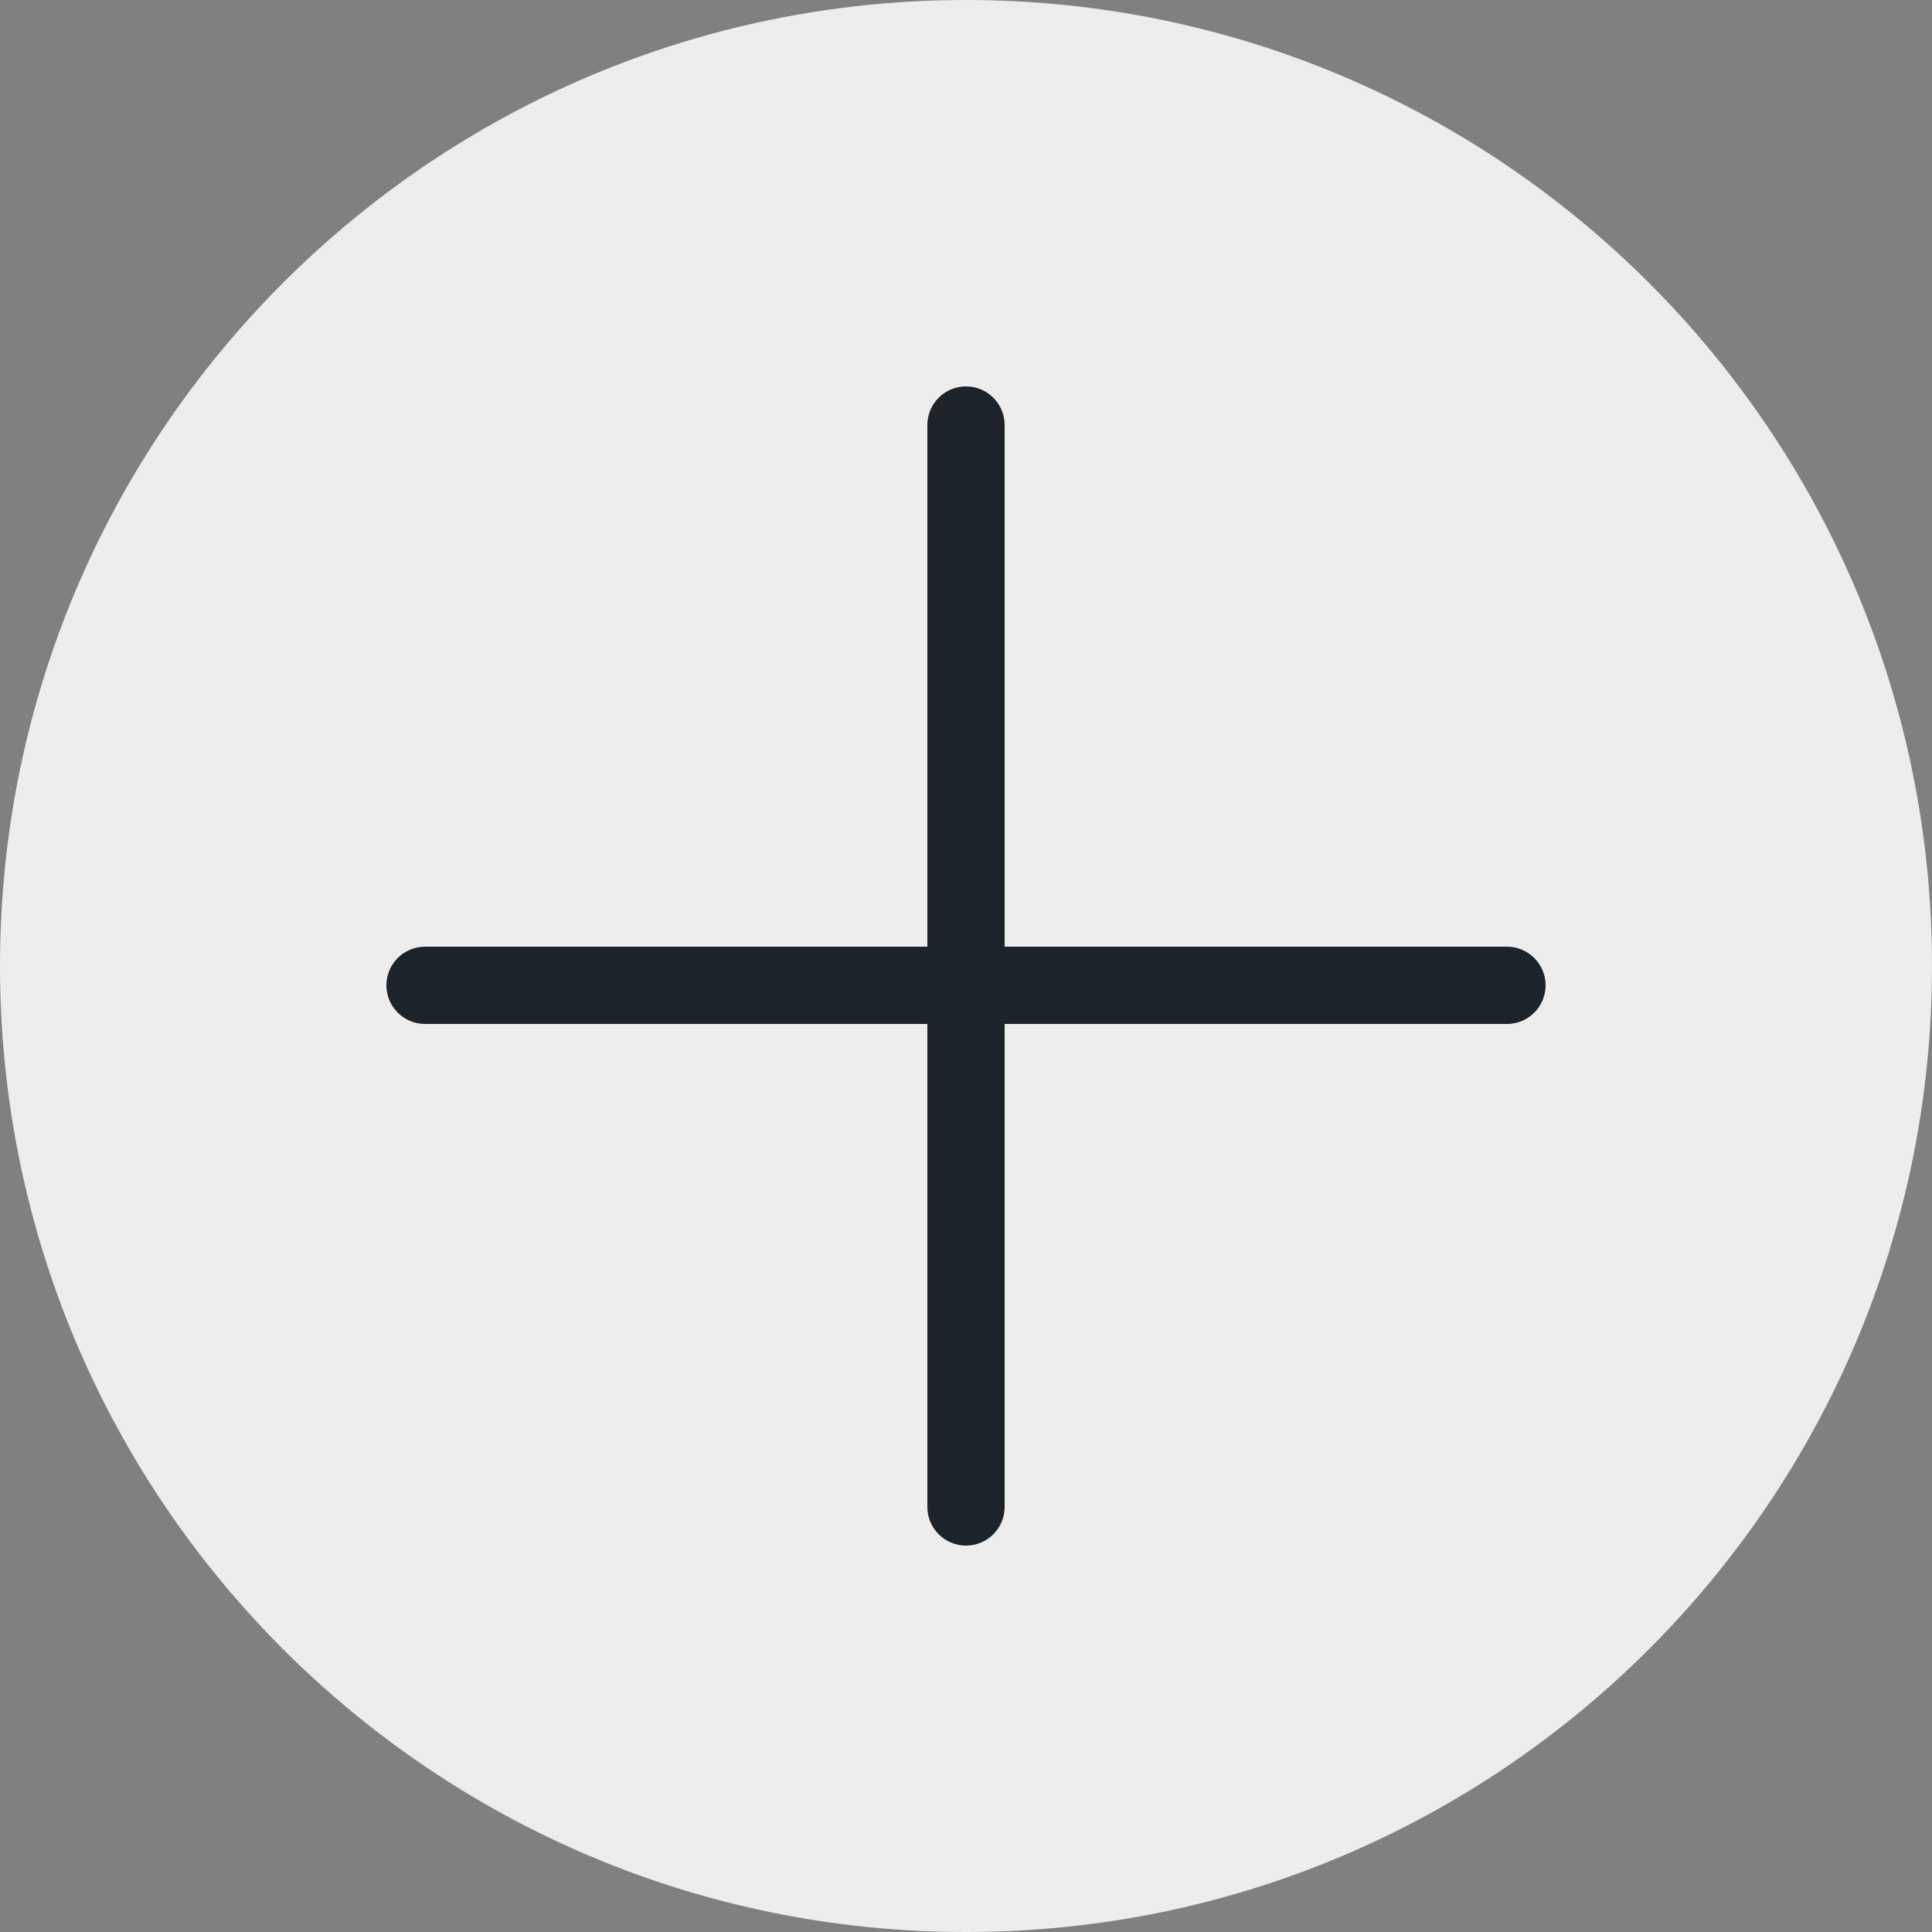
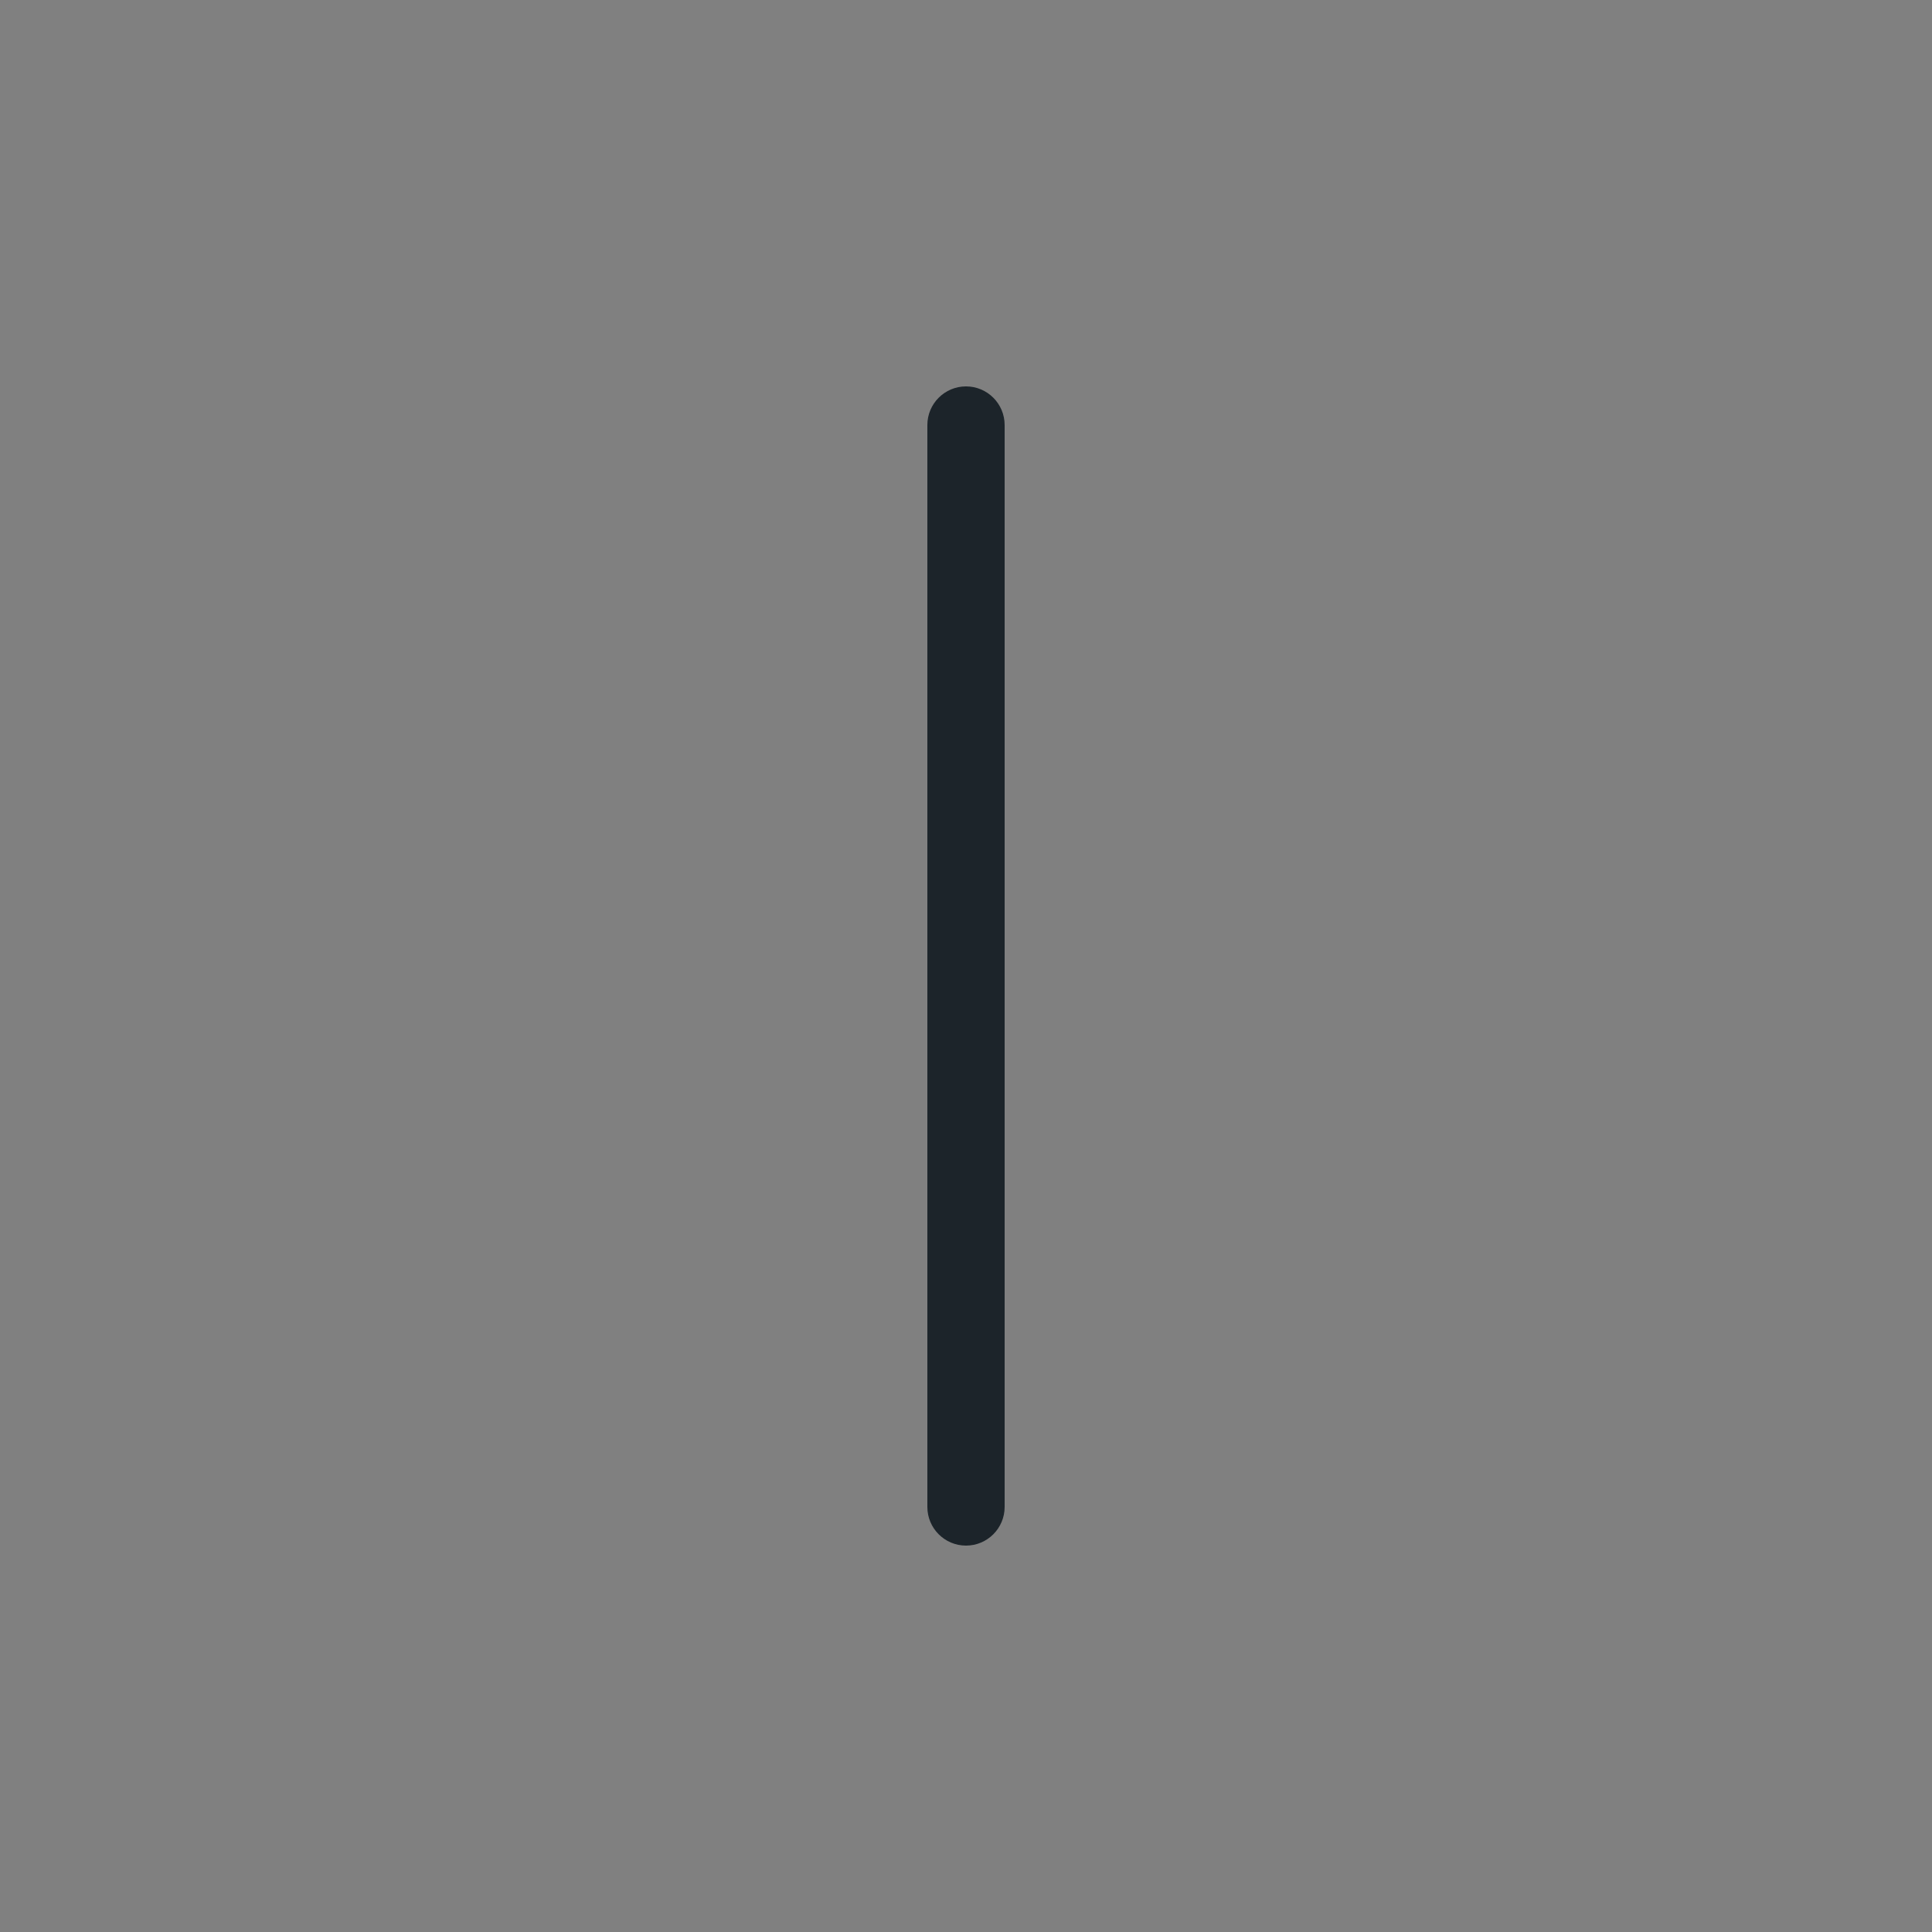
<svg xmlns="http://www.w3.org/2000/svg" width="50" height="50" viewBox="0 0 50 50" fill="none">
  <rect x="0" y="0" width="50" height="50" fill="#808080" stroke="none" />
  <g clip-path="url(#clip0_430_2)">
-     <path d="M25 50C38.807 50 50 38.807 50 25C50 11.193 38.807 0 25 0C11.193 0 0 11.193 0 25C0 38.807 11.193 50 25 50Z" fill="#EDEDED" />
    <path d="M26 11C26 10.448 25.552 10 25 10C24.448 10 24 10.448 24 11V39C24 39.552 24.448 40 25 40C25.552 40 26 39.552 26 39V11Z" fill="#1C242A" />
-     <path d="M39 26.5C39.552 26.5 40 26.052 40 25.5C40 24.948 39.552 24.5 39 24.5H11C10.448 24.5 10 24.948 10 25.5C10 26.052 10.448 26.5 11 26.5H39Z" fill="#1C242A" />
  </g>
  <defs>
    <clipPath id="clip0_430_2">
      <rect width="50" height="50" fill="white" />
    </clipPath>
  </defs>
</svg>